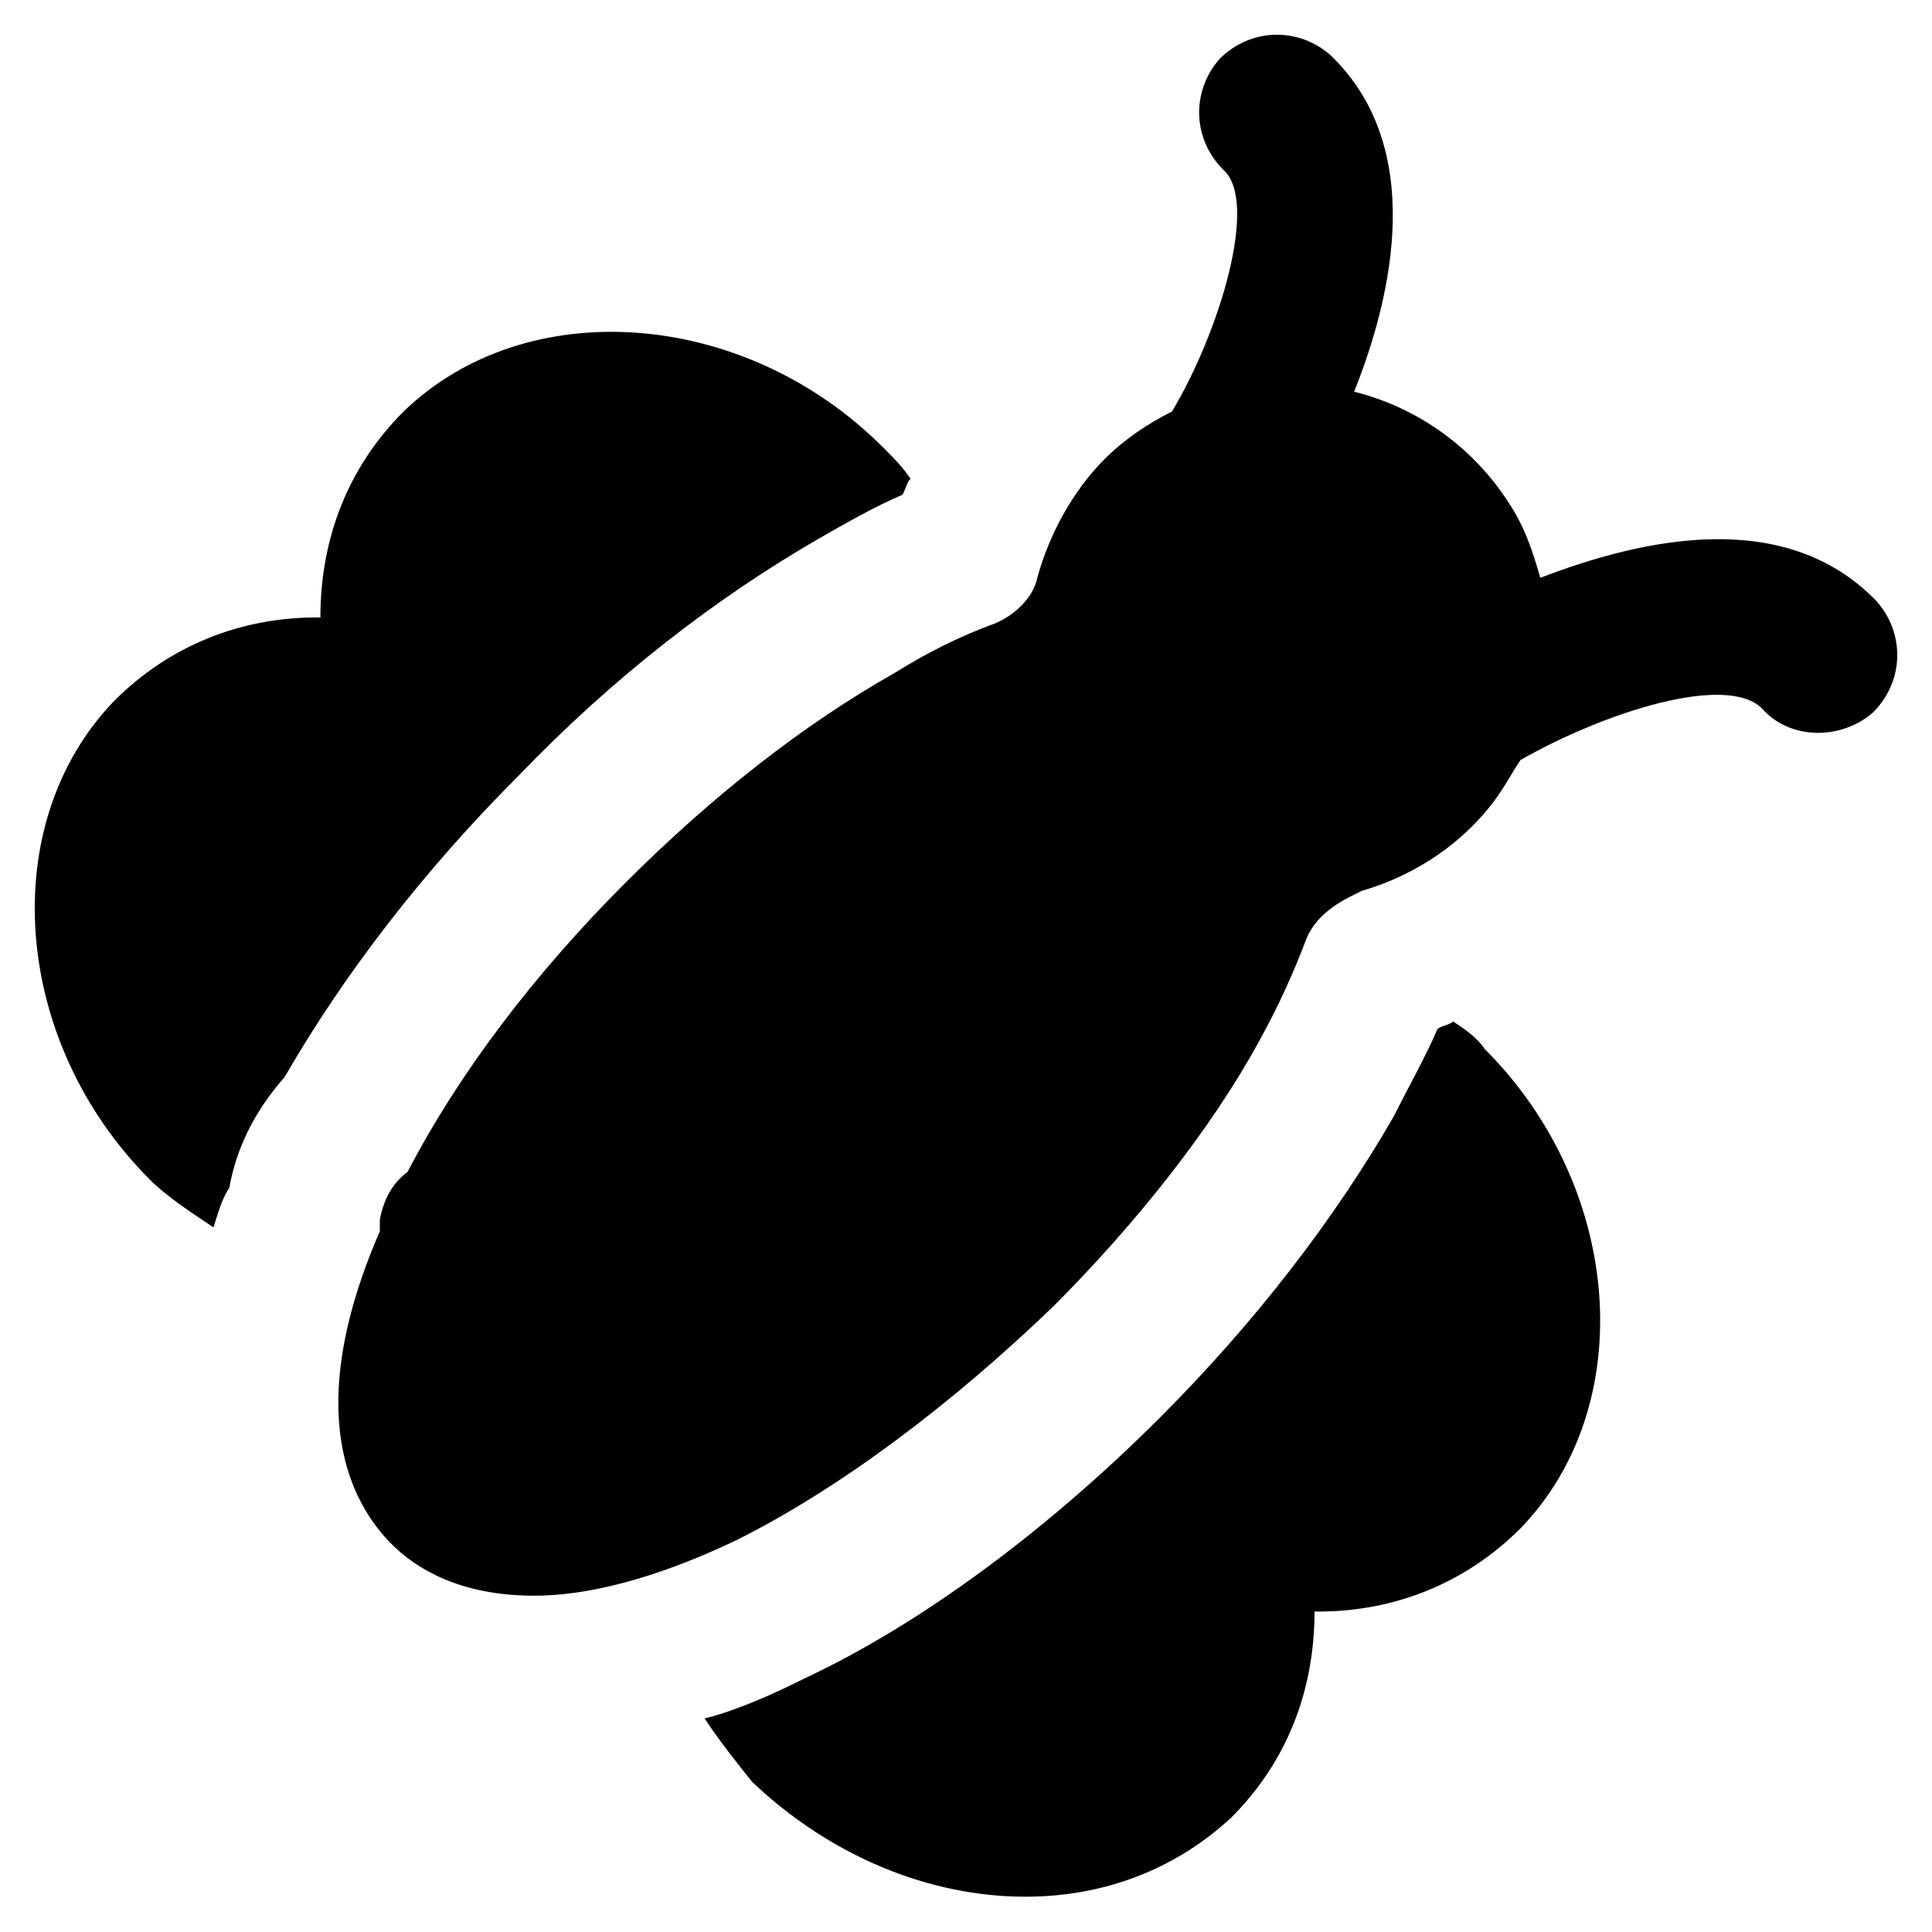
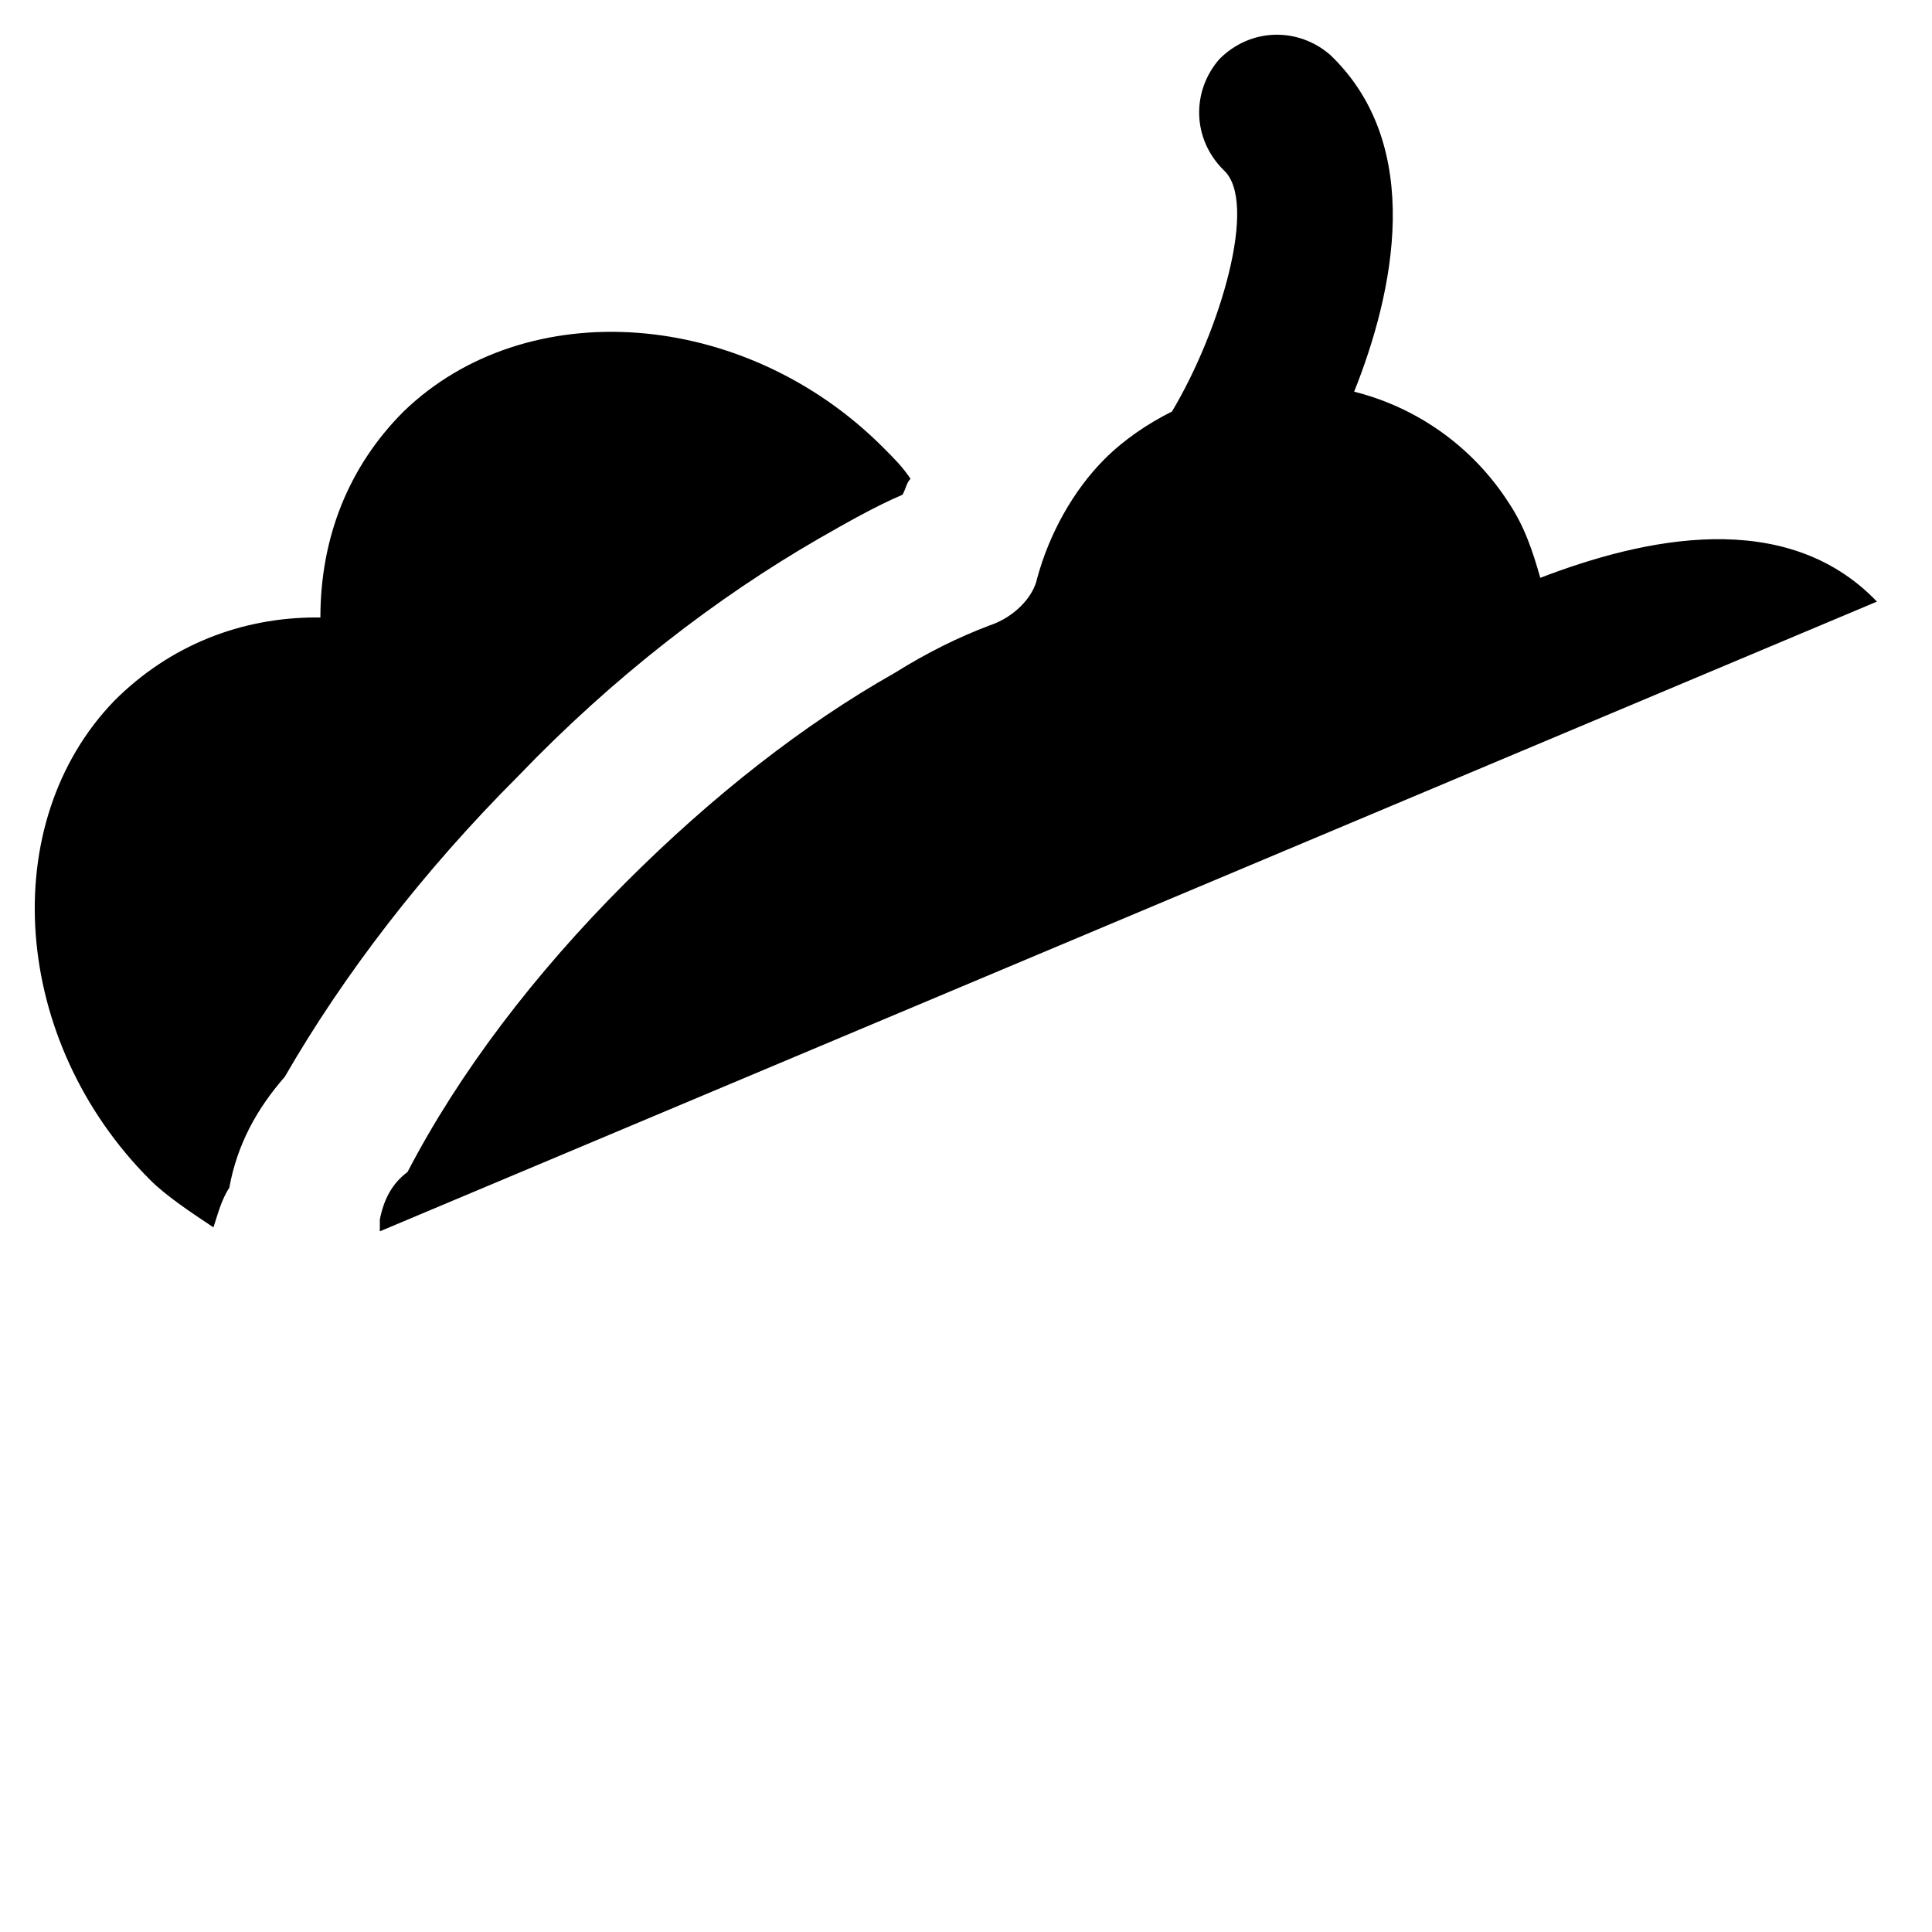
<svg xmlns="http://www.w3.org/2000/svg" fill="#000000" width="800px" height="800px" version="1.1" viewBox="144 144 512 512">
  <g>
-     <path d="m641.41 303.43c-24.141-25.191-61.926-16.793-89.215-6.297-2.098-7.348-4.199-13.645-8.398-19.941-9.445-14.695-24.141-25.191-40.934-29.391 10.496-26.238 18.895-65.074-6.297-89.215-8.398-7.348-20.992-7.348-29.391 1.051-7.348 8.398-7.348 20.992 1.051 29.391 9.445 8.398-1.051 43.035-13.645 64.027-6.297 3.148-12.594 7.348-17.844 12.594-8.398 8.398-14.695 19.941-17.844 31.488-1.051 5.246-6.297 10.496-12.594 12.594-8.398 3.148-16.793 7.348-25.191 12.594-24.141 13.645-48.281 32.539-71.371 55.629-24.141 24.141-44.082 50.383-57.727 76.621-4.199 3.148-6.297 7.348-7.348 12.594v3.148c-20.992 48.281-7.348 72.422 3.148 82.918 6.297 6.297 17.844 13.645 37.785 13.645 13.645 0 31.488-4.199 53.531-14.695 27.289-13.645 56.68-35.688 83.969-61.926 22.043-22.043 41.984-47.23 54.578-70.324 5.246-9.445 9.445-18.895 12.594-27.289 3.148-7.348 10.496-10.496 14.695-12.594 14.695-4.199 28.34-13.645 36.734-26.238 2.098-3.148 3.148-5.246 5.246-8.398 22.043-12.594 54.578-23.09 64.027-13.645 7.348 8.398 20.992 8.398 29.391 1.051 8.395-8.398 8.395-20.992 1.047-29.391z" />
+     <path d="m641.41 303.43c-24.141-25.191-61.926-16.793-89.215-6.297-2.098-7.348-4.199-13.645-8.398-19.941-9.445-14.695-24.141-25.191-40.934-29.391 10.496-26.238 18.895-65.074-6.297-89.215-8.398-7.348-20.992-7.348-29.391 1.051-7.348 8.398-7.348 20.992 1.051 29.391 9.445 8.398-1.051 43.035-13.645 64.027-6.297 3.148-12.594 7.348-17.844 12.594-8.398 8.398-14.695 19.941-17.844 31.488-1.051 5.246-6.297 10.496-12.594 12.594-8.398 3.148-16.793 7.348-25.191 12.594-24.141 13.645-48.281 32.539-71.371 55.629-24.141 24.141-44.082 50.383-57.727 76.621-4.199 3.148-6.297 7.348-7.348 12.594v3.148z" />
    <path d="m361.16 286.64c7.348-4.199 14.695-8.398 22.043-11.547 1.051-2.098 1.051-3.148 2.098-4.199-2.098-3.148-4.199-5.246-7.348-8.398-36.734-36.73-94.465-40.93-127-9.441-14.695 14.695-22.043 33.586-22.043 54.578h-1.051c-19.941 0-38.836 7.348-53.531 22.043-31.488 32.539-27.289 90.266 9.445 127 4.199 4.199 10.496 8.398 16.793 12.594 1.051-3.148 2.098-7.348 4.199-10.496 2.098-11.547 7.348-20.992 14.695-29.391 15.742-27.289 36.734-54.578 61.926-79.77 25.195-26.238 52.488-47.23 79.777-62.977z" />
-     <path d="m529.1 414.69c-1.051 1.051-3.148 1.051-4.199 2.098-3.148 7.348-7.348 14.695-11.547 23.09-15.742 27.289-36.734 54.578-61.926 79.77-29.391 29.391-62.977 54.578-94.465 69.273-8.398 4.199-17.844 8.398-26.238 10.496 4.199 6.297 8.398 11.547 12.594 16.793 20.992 19.941 47.23 30.438 72.422 30.438 20.992 0 39.887-7.348 54.578-20.992 14.695-14.695 22.043-33.586 22.043-54.578h1.051c19.941 0 38.836-7.348 53.531-22.043 31.488-32.539 27.289-90.266-9.445-127-2.102-3.141-5.25-5.238-8.398-7.34z" />
  </g>
</svg>